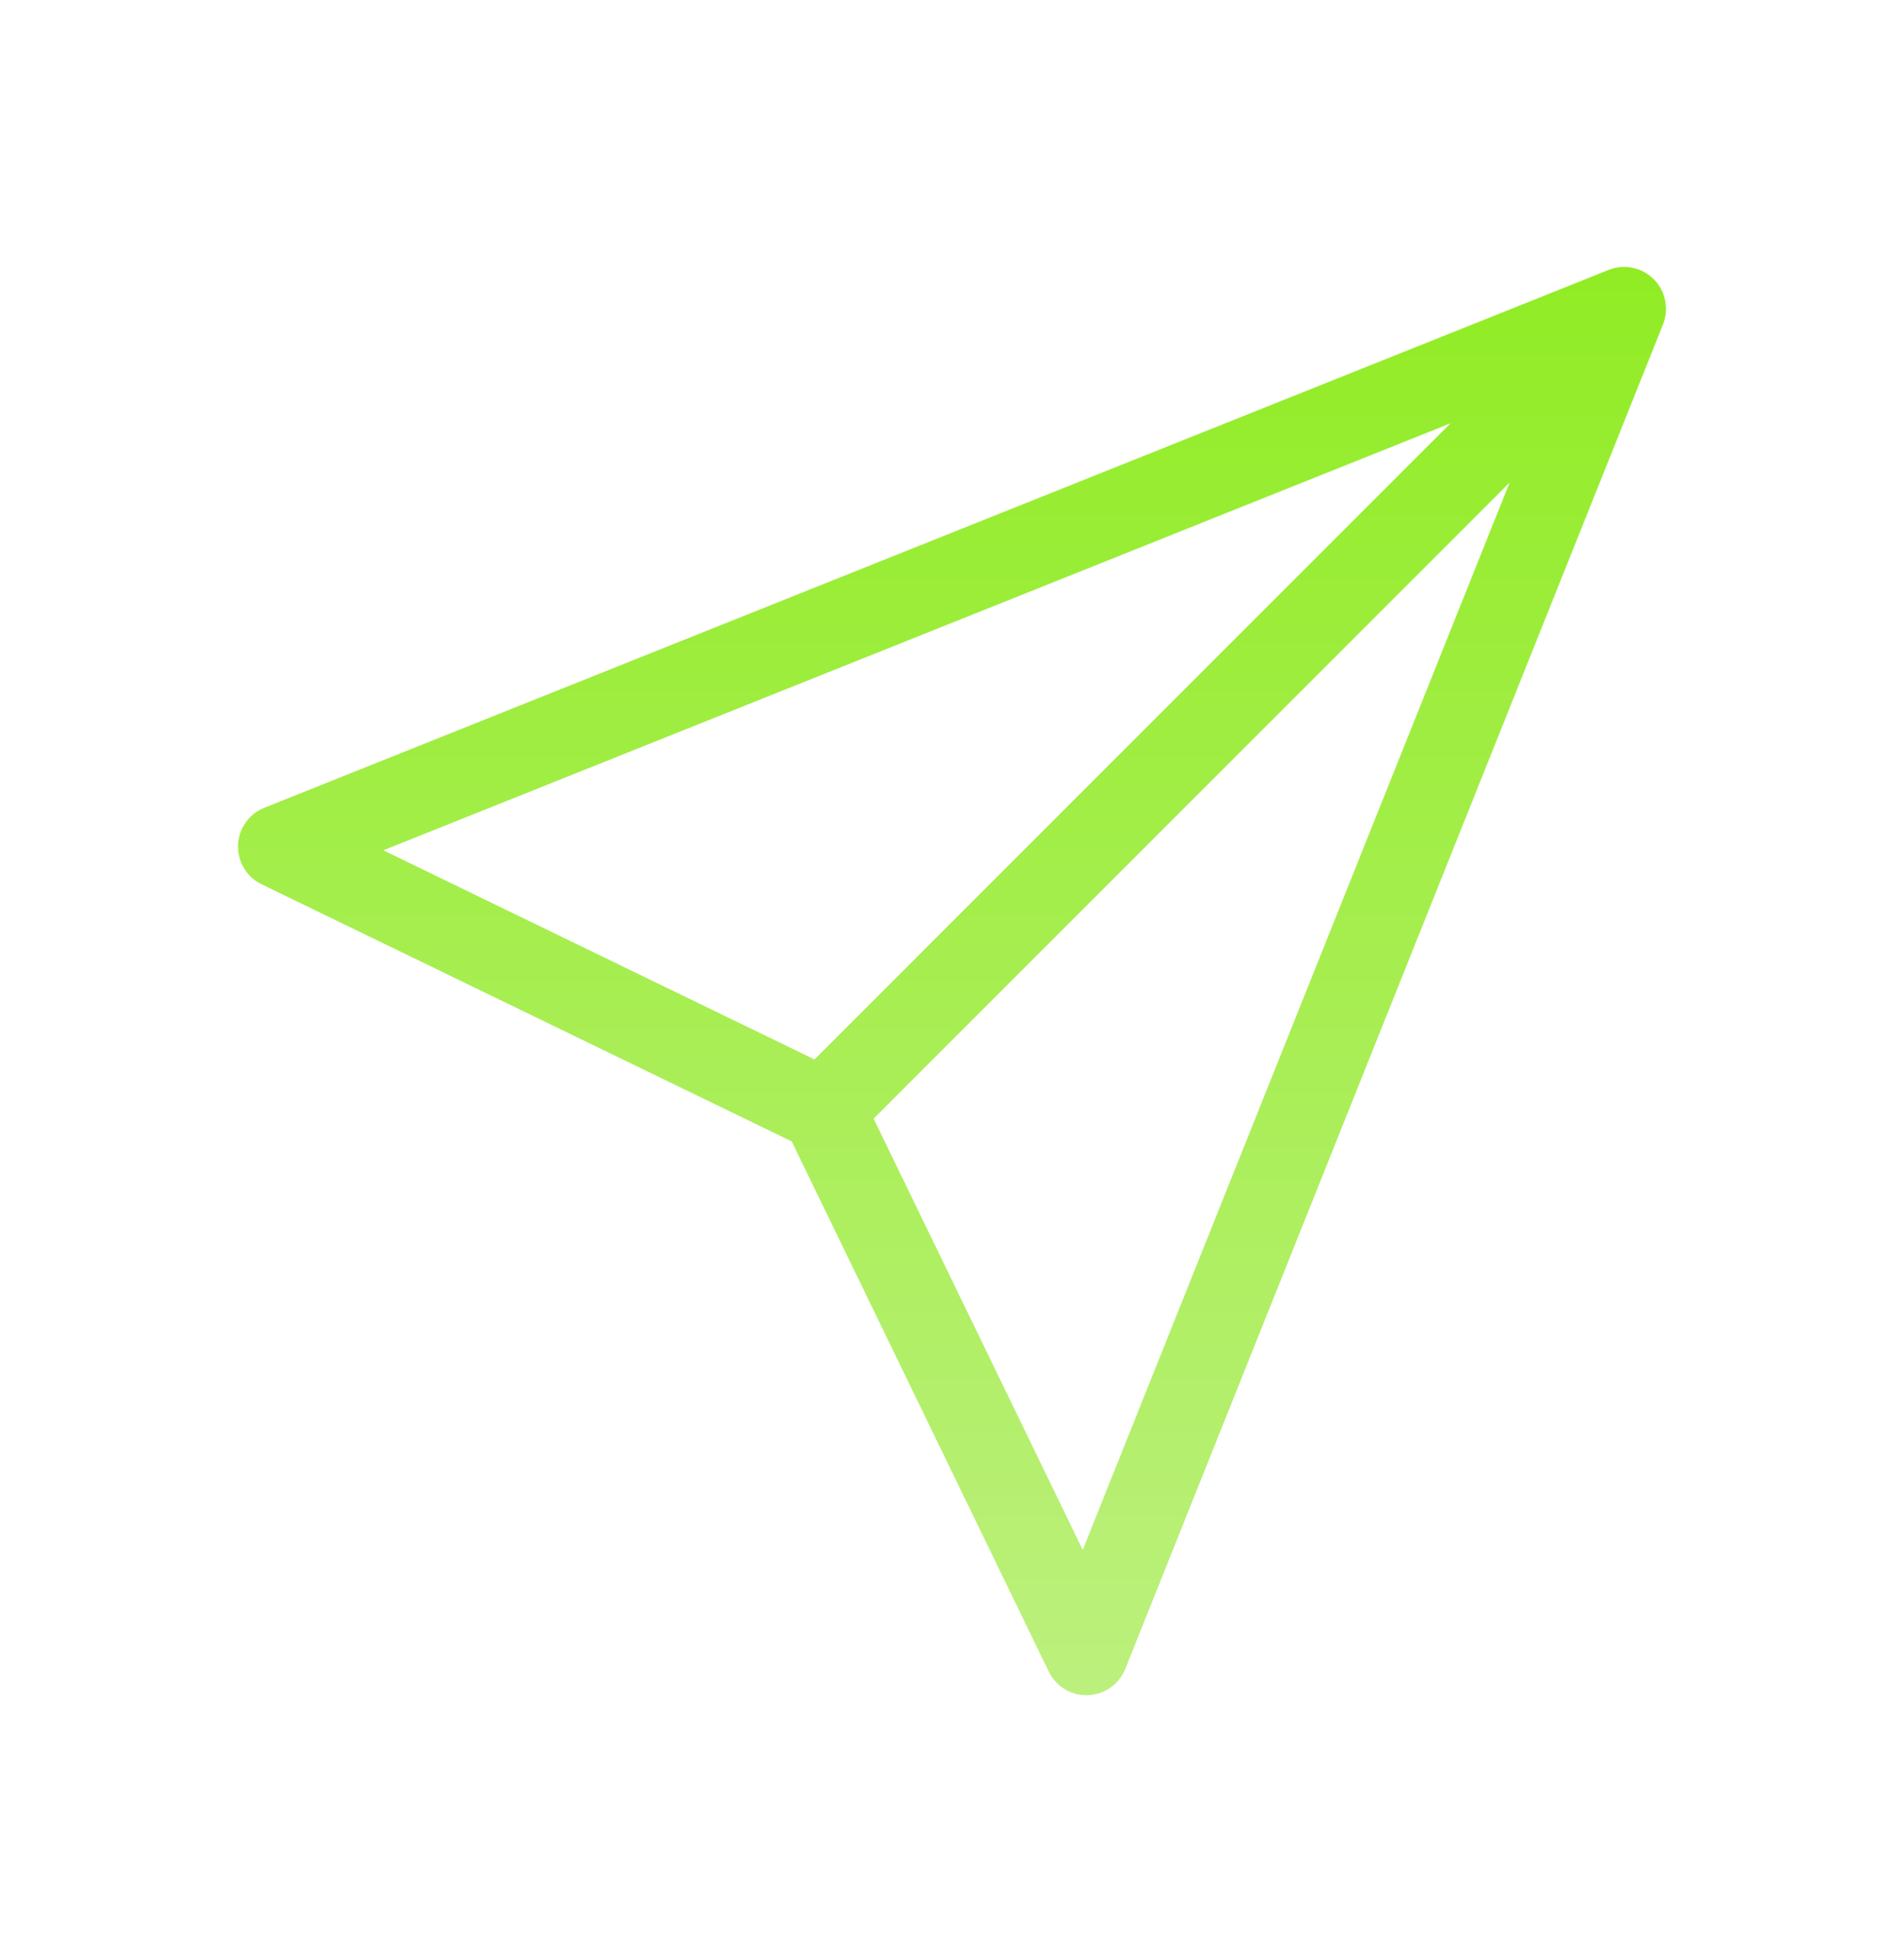
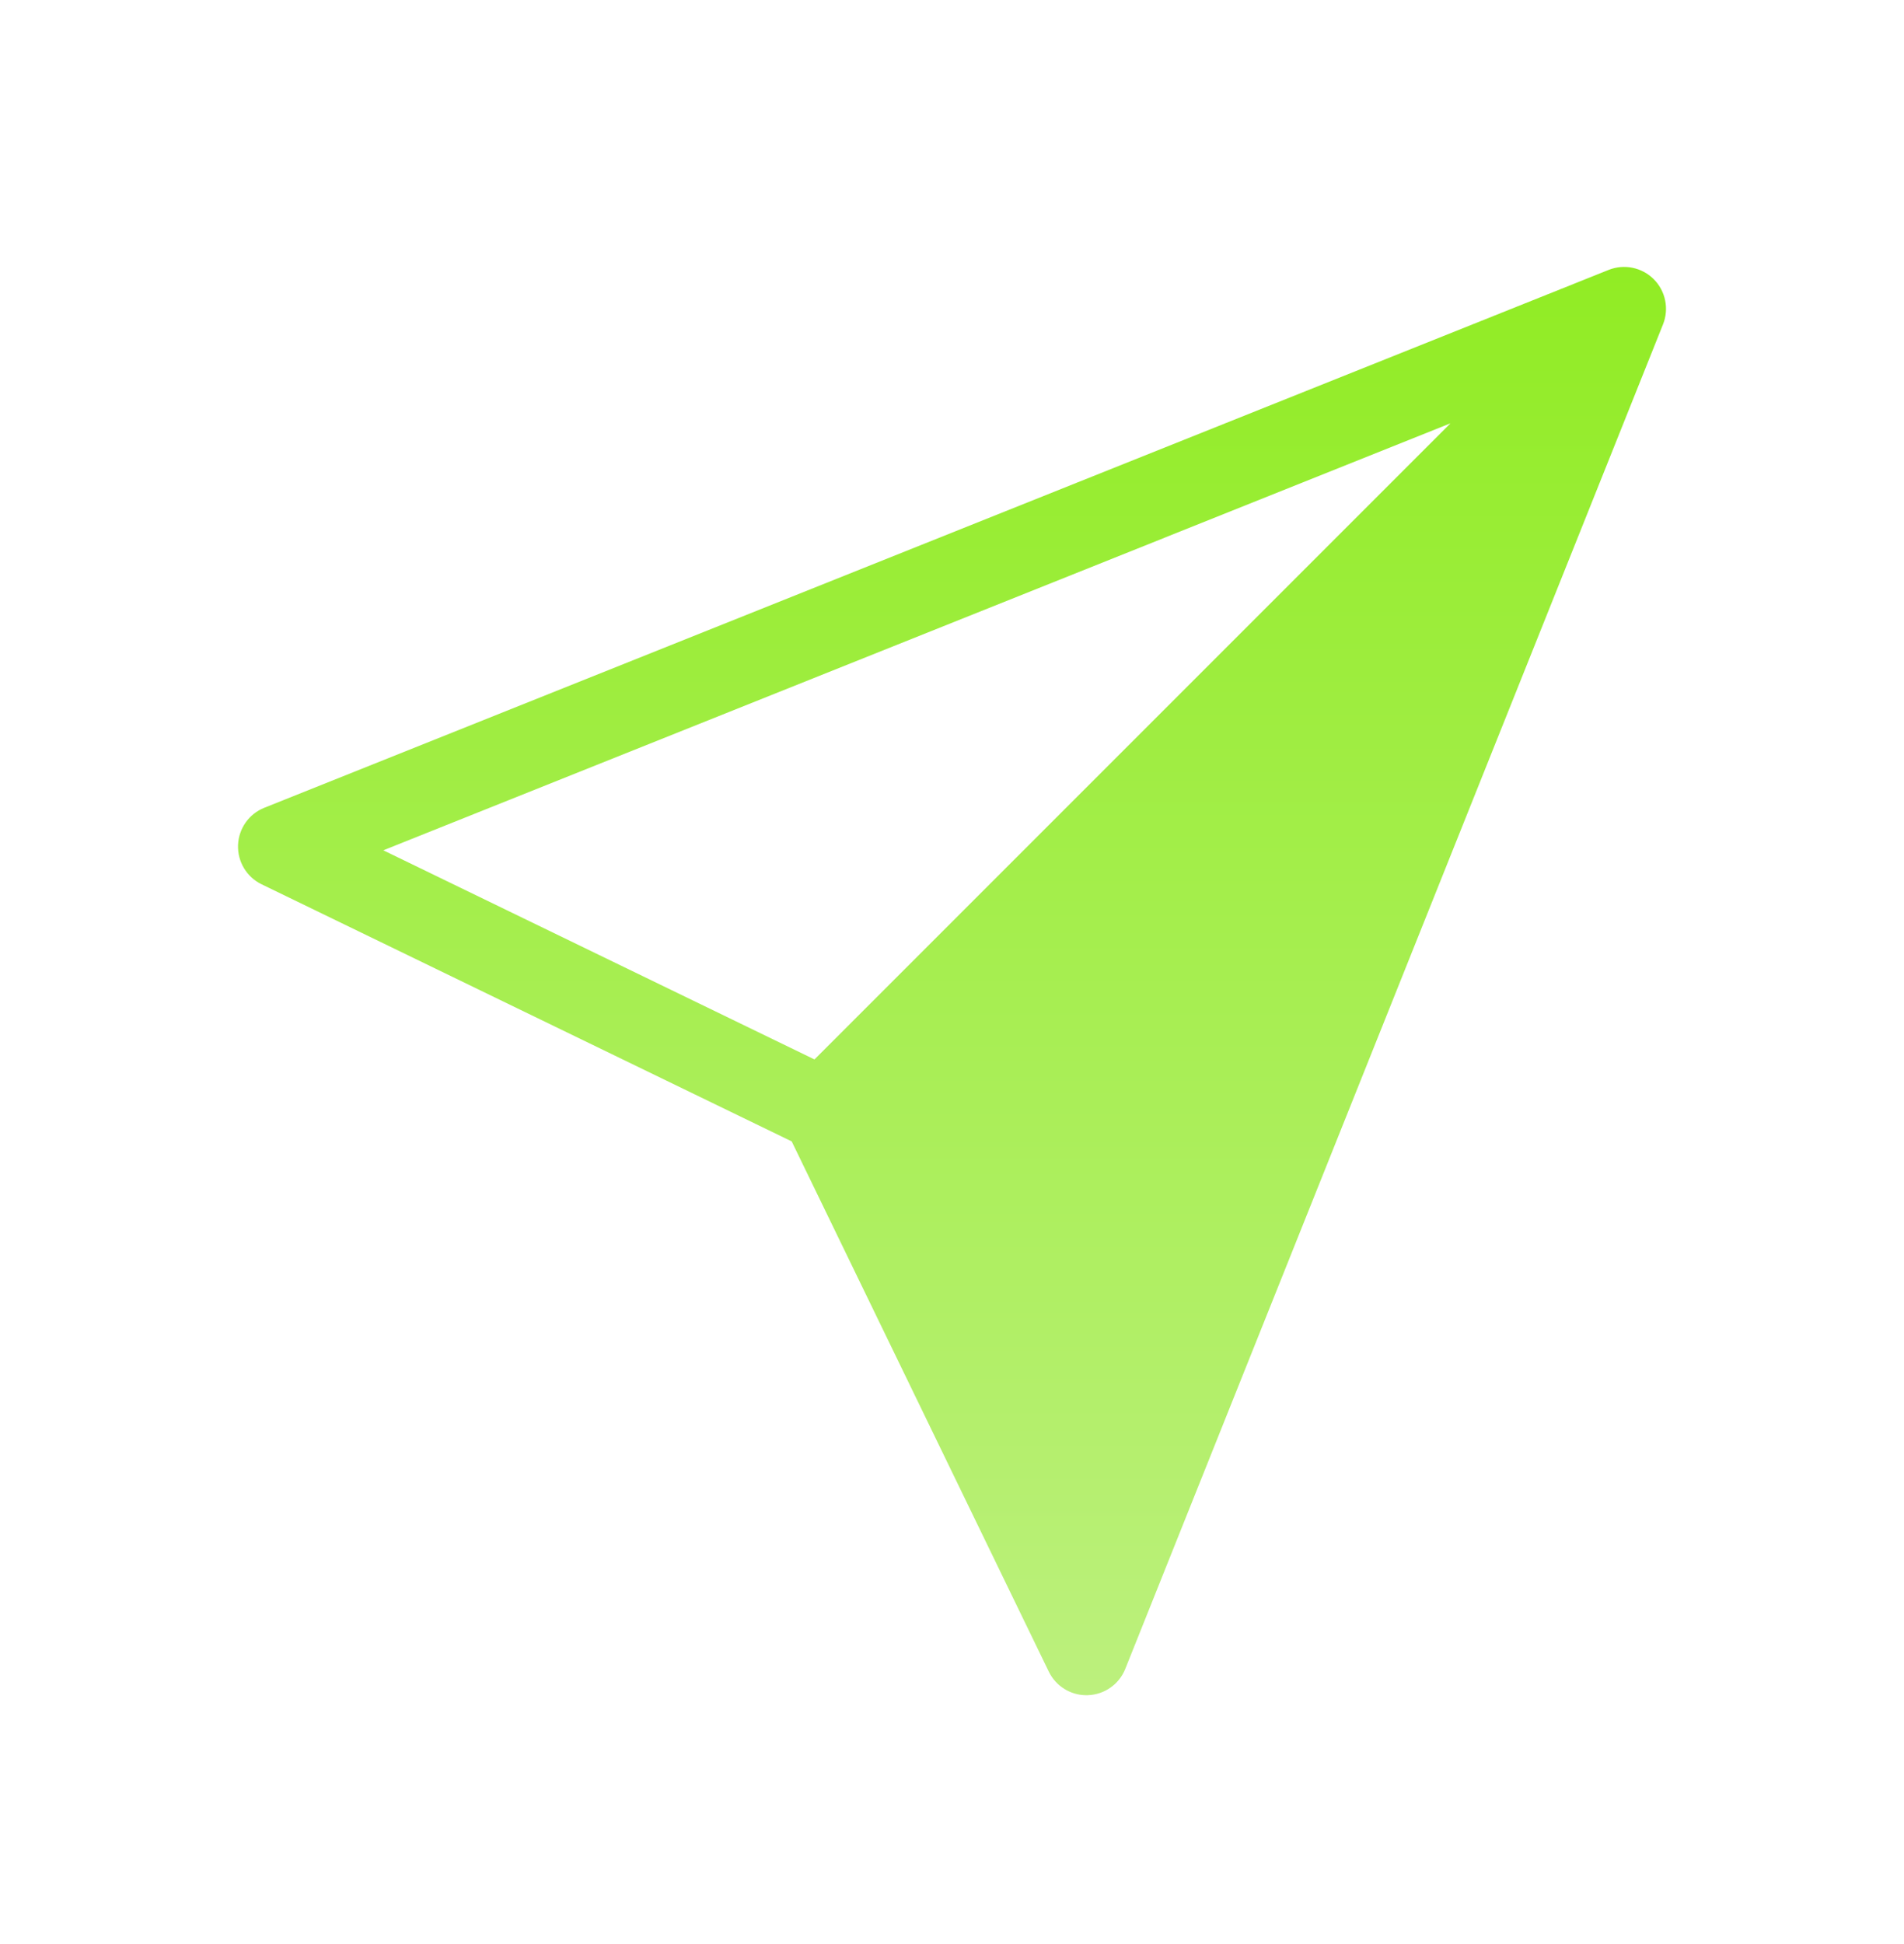
<svg xmlns="http://www.w3.org/2000/svg" width="48" height="49" viewBox="0 0 48 49" fill="none">
-   <path d="M41.691 7.037C41.393 6.739 40.945 6.647 40.554 6.803L6.663 20.36C6.275 20.515 6.016 20.884 6.001 21.301C5.986 21.719 6.219 22.106 6.594 22.288L19.959 28.769L26.44 42.133C26.617 42.498 26.986 42.728 27.389 42.728C27.401 42.728 27.414 42.728 27.427 42.727C27.844 42.712 28.213 42.453 28.368 42.065L41.925 8.175C42.081 7.783 41.989 7.335 41.691 7.037ZM9.663 21.432L36.566 10.67L20.533 26.703L9.663 21.432ZM27.296 39.065L22.024 28.195L38.058 12.162L27.296 39.065Z" fill="url(#paint0_linear_18020_6134)" />
+   <path d="M41.691 7.037C41.393 6.739 40.945 6.647 40.554 6.803L6.663 20.36C6.275 20.515 6.016 20.884 6.001 21.301C5.986 21.719 6.219 22.106 6.594 22.288L19.959 28.769L26.44 42.133C26.617 42.498 26.986 42.728 27.389 42.728C27.401 42.728 27.414 42.728 27.427 42.727C27.844 42.712 28.213 42.453 28.368 42.065L41.925 8.175C42.081 7.783 41.989 7.335 41.691 7.037ZM9.663 21.432L36.566 10.67L20.533 26.703L9.663 21.432ZM27.296 39.065L38.058 12.162L27.296 39.065Z" fill="url(#paint0_linear_18020_6134)" />
  <defs>
    <linearGradient id="paint0_linear_18020_6134" x1="24" y1="6.728" x2="24" y2="42.728" gradientUnits="userSpaceOnUse">
      <stop stop-color="#91EC24" />
      <stop offset="1" stop-color="#BCF07D" />
    </linearGradient>
  </defs>
</svg>